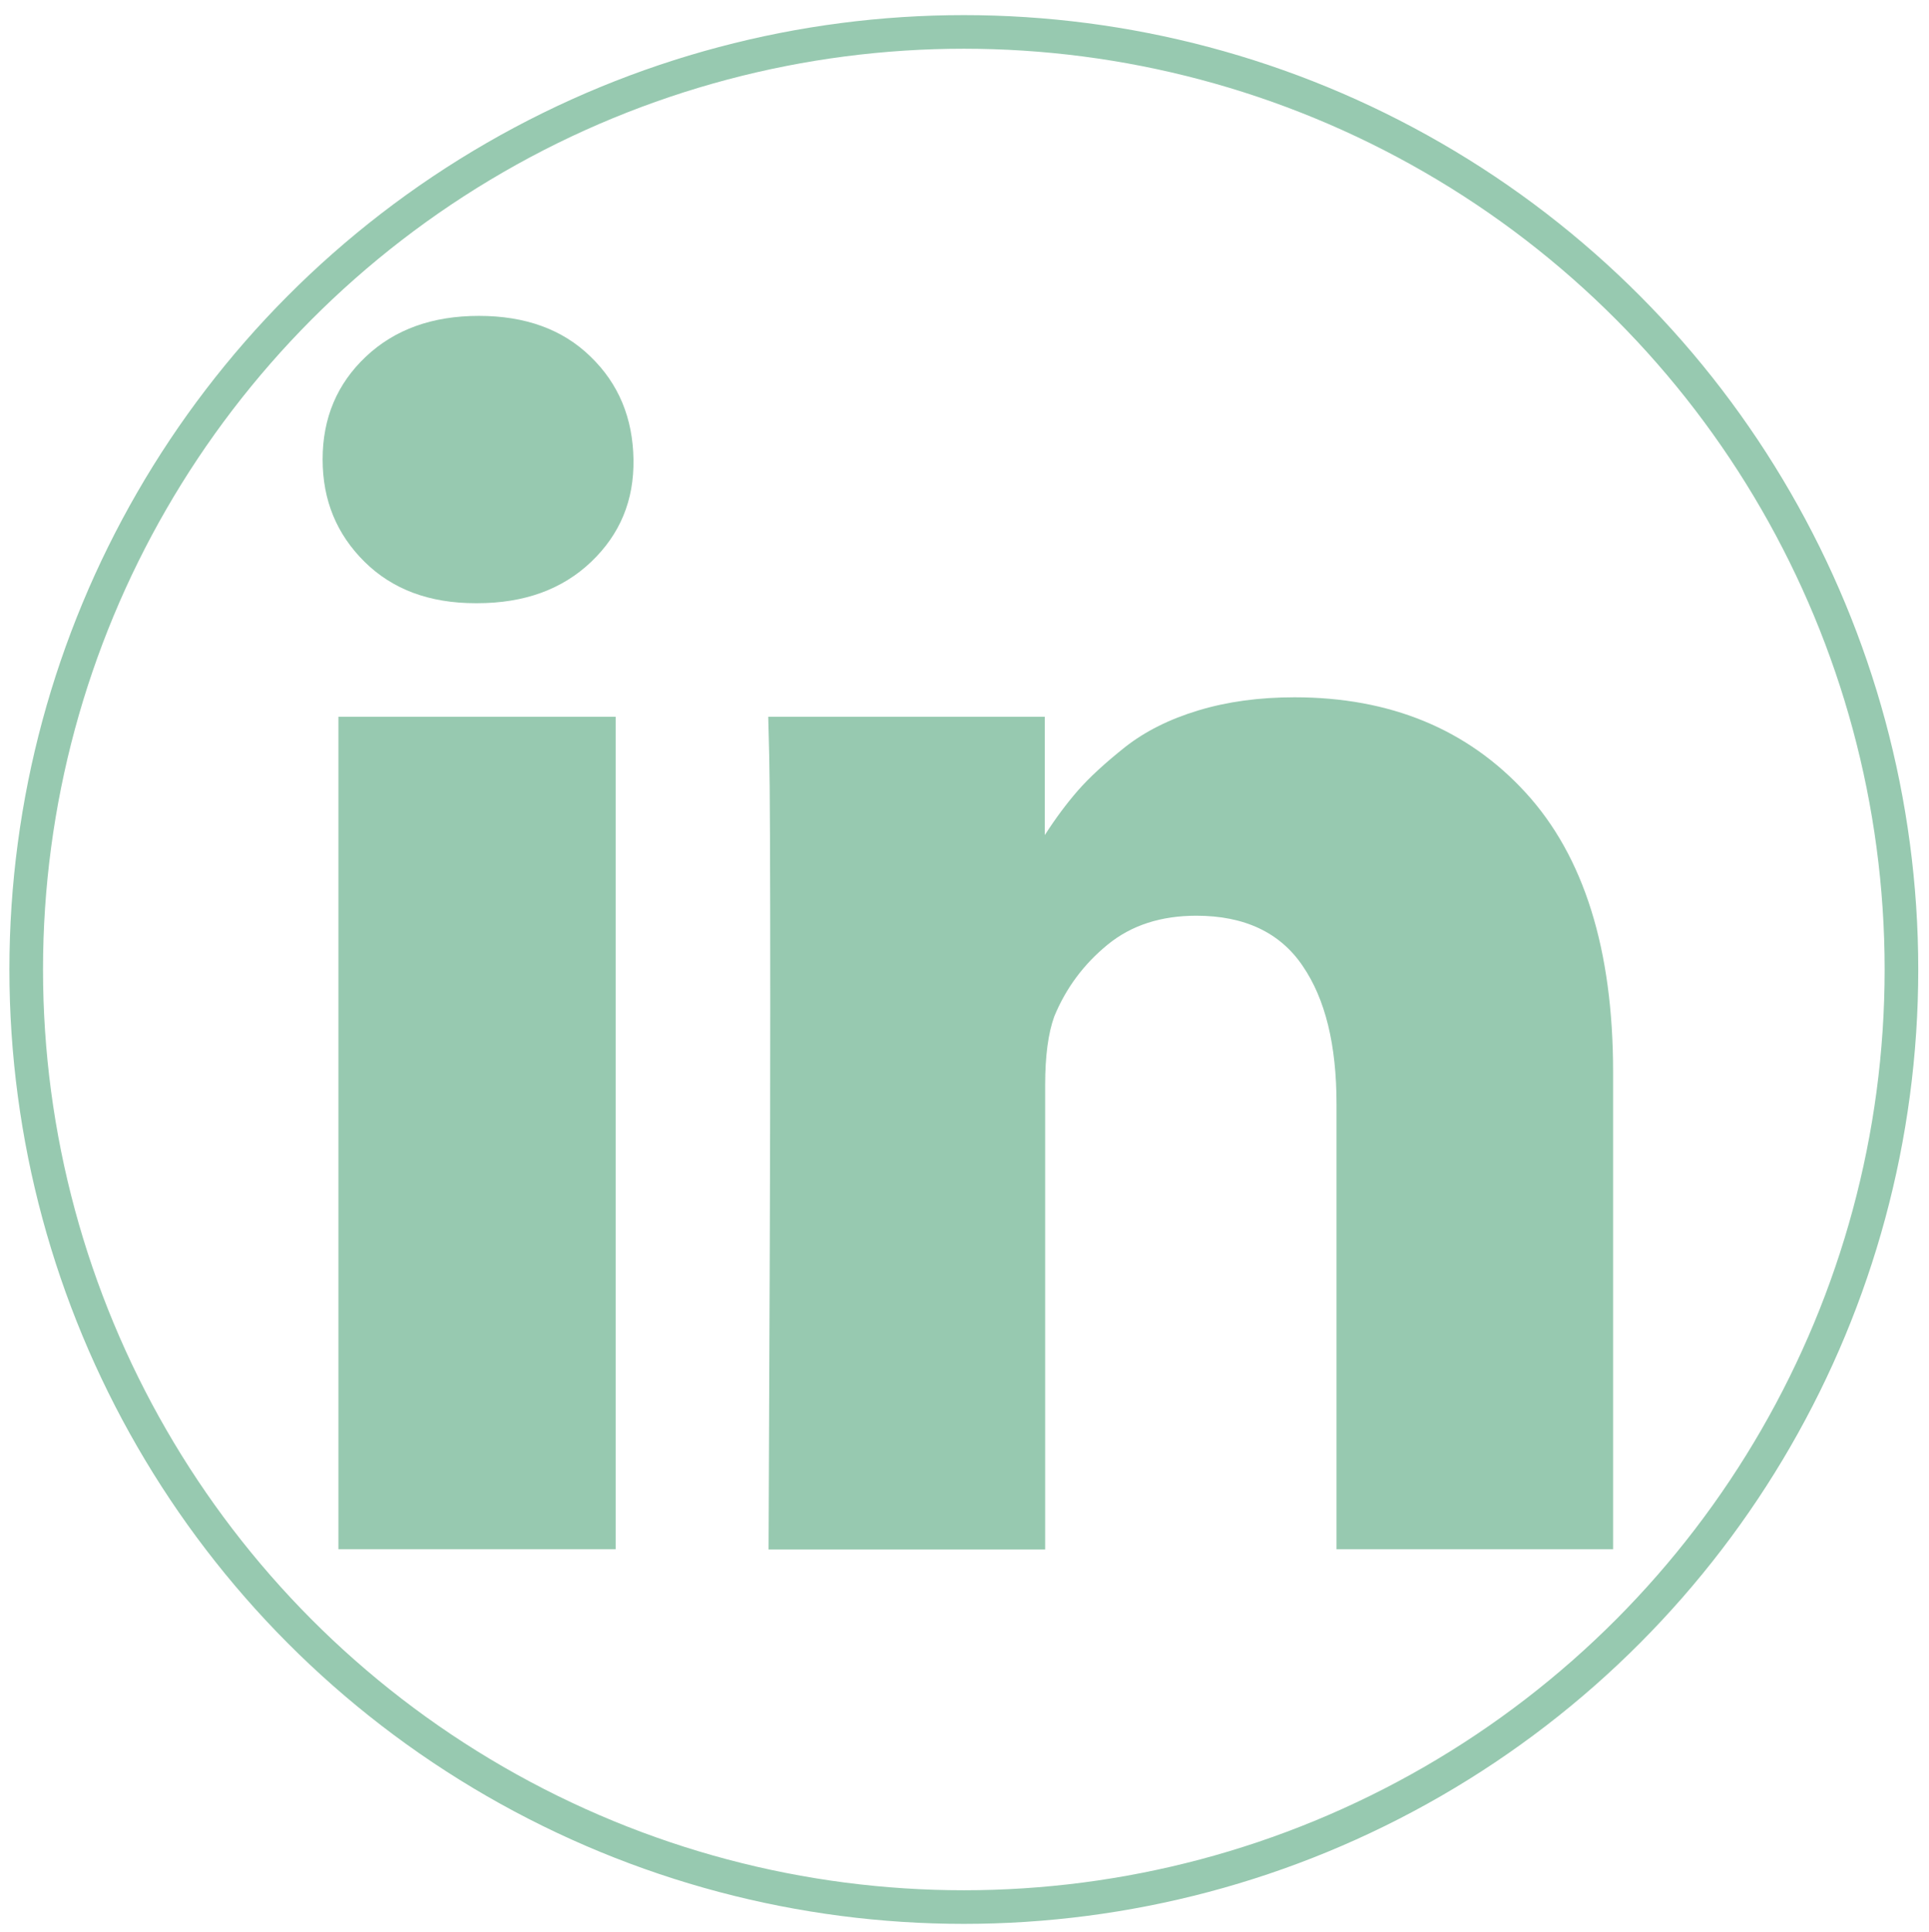
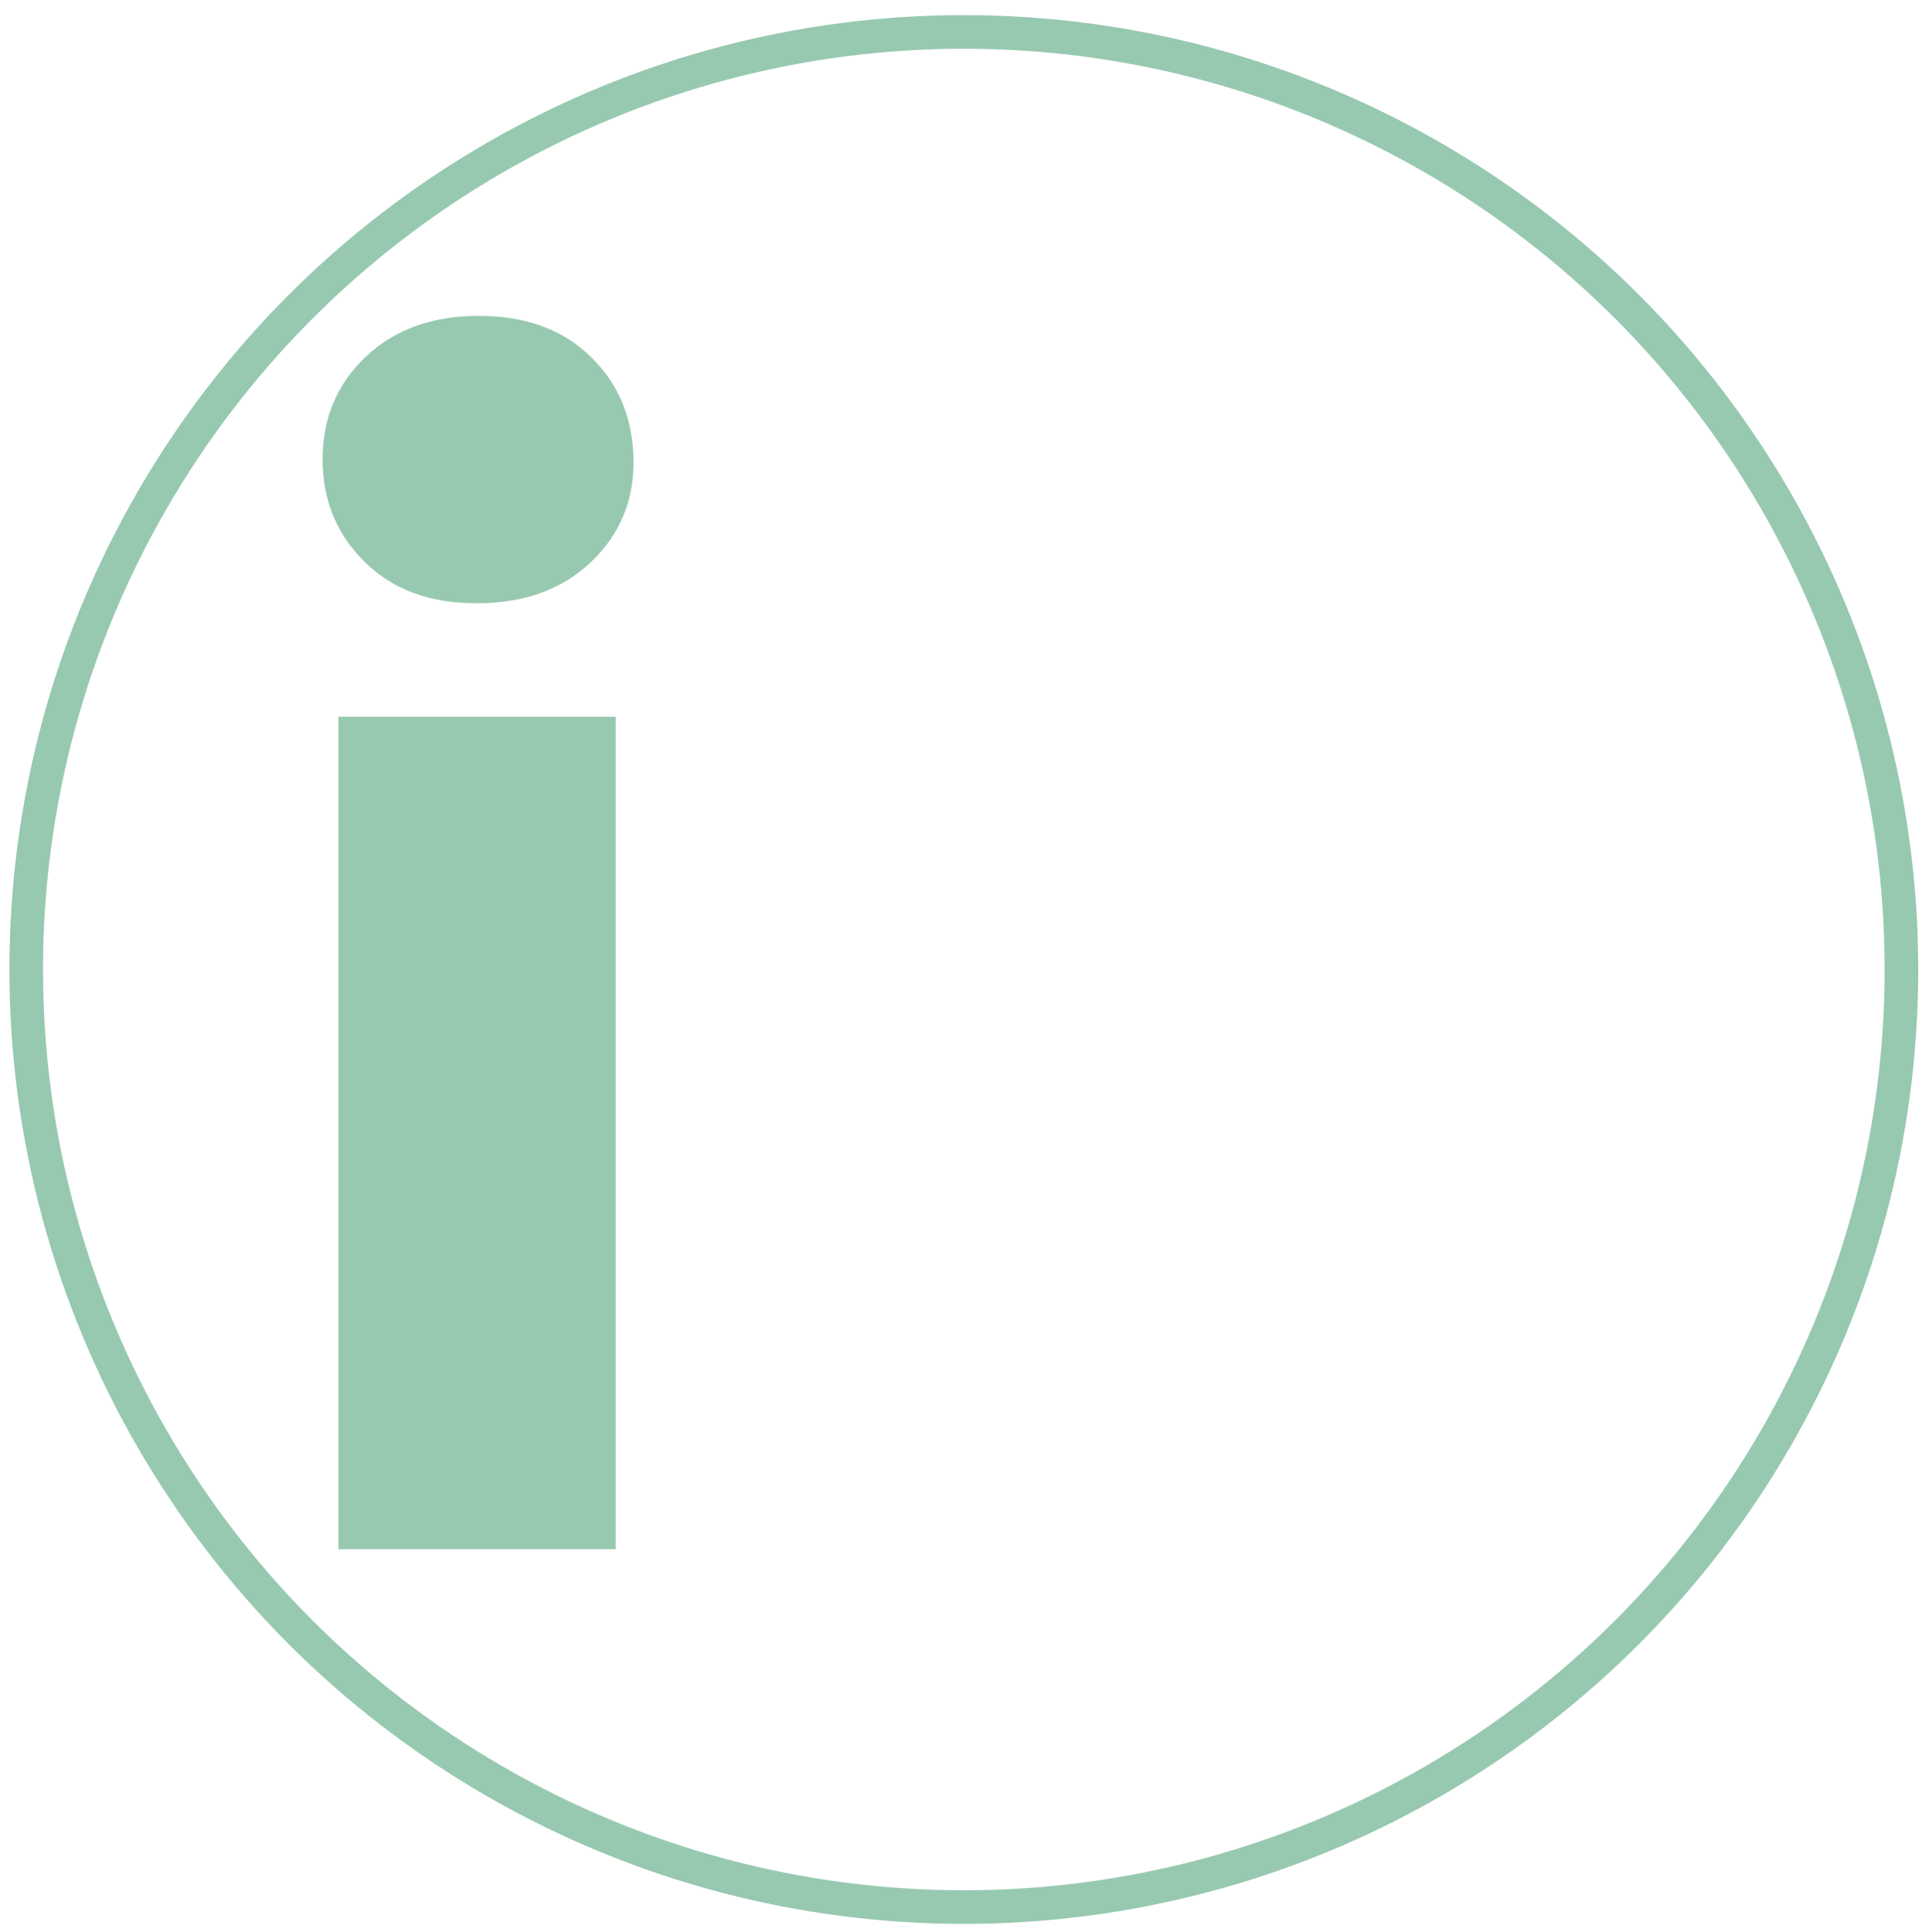
<svg xmlns="http://www.w3.org/2000/svg" xmlns:xlink="http://www.w3.org/1999/xlink" x="0px" y="0px" viewBox="0 0 574 575" style="enable-background:new 0 0 574 575;" xml:space="preserve">
  <style type="text/css"> .st0{display:none;} .st1{display:inline;} .st2{clip-path:url(#SVGID_2_);fill:#97C9B0;} .st3{fill:#97C9B0;} .st4{fill:none;stroke:#97C9B0;stroke-width:10;stroke-miterlimit:10;} </style>
  <g id="Ebene_1" class="st0">
    <g class="st1">
      <g>
        <defs>
          <rect id="SVGID_1_" x="136" y="86" width="302" height="384" />
        </defs>
        <clipPath id="SVGID_2_">
          <use xlink:href="#SVGID_1_" style="overflow:visible;" />
        </clipPath>
        <path class="st2" d="M398.8,125.4c-26.4-25.4-63-39.4-103-39.4c-61.1,0-98.7,25-119.4,46c-25.6,25.9-40.3,60.3-40.3,94.3 c0,42.7,17.9,75.6,47.8,87.8c2,0.8,4,1.2,6,1.2c6.3,0,11.3-4.1,13.1-10.8c1-3.8,3.4-13.2,4.4-17.3c2.2-8,0.4-11.9-4.3-17.5 c-8.7-10.2-12.7-22.4-12.7-38.1c0-46.8,34.9-96.6,99.5-96.6c51.3,0,83.1,29.2,83.1,76.1c0,29.6-6.4,57-18,77.2 c-8.1,14-22.2,30.7-43.9,30.7c-9.4,0-17.8-3.9-23.2-10.6c-5-6.4-6.7-14.6-4.7-23.1c2.3-9.7,5.4-19.8,8.4-29.5 c5.5-17.8,10.7-34.7,10.7-48.1c0-23-14.1-38.4-35.1-38.4c-26.7,0-47.6,27.1-47.6,61.8c0,17,4.5,29.7,6.6,34.6 c-3.4,14.3-23.4,99-27.2,115c-2.2,9.3-15.4,83,6.5,88.9c24.6,6.6,46.5-65.2,48.8-73.3c1.8-6.6,8.2-31.5,12-46.9 c11.9,11.4,31,19.2,49.6,19.2c35,0,66.5-15.8,88.7-44.4c21.5-27.8,33.4-66.5,33.4-109C437.9,182,423.6,149.2,398.8,125.4 L398.8,125.4z M398.8,125.4" />
      </g>
    </g>
  </g>
  <g id="Ebene_3" class="st0">
    <g class="st1">
      <path class="st3" d="M206.5,171.1c-4-7-9.1-10.4-15.3-10.4h-55.5c-3.6,0-6,1.2-7.4,3.5c-1.7,2.3-1.6,5.2,0.2,8.6l37.4,64.8 c0.2,0.2,0.2,0.2,0,0.2l-58.7,104c-1.6,3-1.6,5.7,0,8.4c1.6,2.6,3.9,3.9,7.2,3.9h55.5c5.9,0,10.9-3.6,15.1-10.7 c38.2-67.8,58.1-103.1,59.7-105.9L206.5,171.1z M206.5,171.1" />
      <path class="st3" d="M431.7,97.1c1.7-3.3,1.7-6.1,0-8.6c-1.4-2.3-3.8-3.5-7.2-3.5h-55.9c-6,0-11,3.5-14.9,10.4 c-79.4,140.8-120.5,213.7-123.3,218.7l78.7,144.4c3.7,7,8.8,10.4,15.3,10.4H380c3.4,0,5.9-1.2,7.4-3.5c1.5-2.6,1.5-5.5-0.2-8.6 l-78-142.8v-0.2L431.7,97.1z M431.7,97.1" />
    </g>
  </g>
  <g id="Ebene_4" class="st0">
    <g class="st1">
-       <path class="st3" d="M365.8,86.1L316,86c-55.9,0-92.1,37.1-92.1,94.5v43.6h-50.1c-4.3,0-7.8,3.5-7.8,7.8V295 c0,4.3,3.5,7.8,7.8,7.8h50.1v159.3c0,4.3,3.5,7.8,7.8,7.8h65.3c4.3,0,7.8-3.5,7.8-7.8V302.9h58.5c4.3,0,7.8-3.5,7.8-7.8l0-63.1 c0-2.1-0.8-4.1-2.3-5.5c-1.5-1.5-3.5-2.3-5.5-2.3h-58.6v-36.9c0-17.8,4.2-26.8,27.4-26.8l33.5,0c4.3,0,7.8-3.5,7.8-7.8V93.9 C373.6,89.6,370.1,86.1,365.8,86.1L365.8,86.1z M365.8,86.1" />
-     </g>
+       </g>
  </g>
  <g id="Ebene_6">
    <g>
      <rect x="100.7" y="213.3" class="st3" width="82.5" height="247.7" />
-       <path class="st3" d="M454,235.9c-17.3-18.9-40.3-28.4-68.8-28.4c-10.5,0-20,1.3-28.6,3.9c-8.6,2.6-15.8,6.2-21.8,10.9 c-5.9,4.7-10.6,9-14.1,13c-3.3,3.8-6.6,8.2-9.8,13.2v-35.2h-82.3l0.3,12c0.2,8,0.3,32.7,0.3,74c0,41.3-0.2,95.3-0.5,161.8H311 V322.8c0-8.5,0.9-15.3,2.7-20.3c3.5-8.5,8.8-15.6,15.9-21.4c7.1-5.8,15.9-8.6,26.4-8.6c14.3,0,24.9,5,31.6,14.9 c6.8,9.9,10.1,23.6,10.1,41.1V461H480V319C480,282.5,471.3,254.8,454,235.9L454,235.9z M454,235.9" />
      <path class="st3" d="M142.5,94c-13.8,0-25,4-33.6,12.1c-8.6,8.1-12.9,18.3-12.9,30.6c0,12.2,4.2,22.3,12.5,30.5s19.3,12.3,33,12.3 h0.5c14,0,25.3-4.1,33.9-12.3c8.6-8.2,12.8-18.3,12.6-30.5c-0.2-12.3-4.4-22.5-12.8-30.6C167.4,98,156.3,94,142.5,94L142.5,94z M142.5,94" />
    </g>
  </g>
  <g id="Ebene_7" class="st0">
    <g class="st1">
      <path class="st3" d="M359,91H215c-66.3,0-120,53.7-120,120v144c0,66.3,53.7,120,120,120h144c66.3,0,120-53.7,120-120V211 C479,144.7,425.3,91,359,91L359,91z M443,355c0,46.3-37.7,84-84,84H215c-46.3,0-84-37.7-84-84V211c0-46.3,37.7-84,84-84h144 c46.3,0,84,37.7,84,84V355z M443,355" />
-       <path class="st3" d="M287,187c-53,0-96,43-96,96s43,96,96,96s96-43,96-96S340,187,287,187L287,187z M287,343 c-33.1,0-60-26.9-60-60c0-33.1,26.9-60,60-60s60,26.9,60,60C347,316.1,320.1,343,287,343L287,343z M287,343" />
-       <path class="st3" d="M403,179.8c0,7.1-5.7,12.8-12.8,12.8c-7.1,0-12.8-5.7-12.8-12.8c0-7.1,5.7-12.8,12.8-12.8 C397.3,167,403,172.7,403,179.8L403,179.8z M403,179.8" />
+       <path class="st3" d="M403,179.8c0,7.1-5.7,12.8-12.8,12.8c-7.1,0-12.8-5.7-12.8-12.8c0-7.1,5.7-12.8,12.8-12.8 C397.3,167,403,172.7,403,179.8L403,179.8z " />
    </g>
  </g>
  <g id="Ebene_5" class="st0">
    <g class="st1">
-       <path class="st3" d="M476,164.9c-14.3,6.3-29.5,10.4-45.4,12.4c16.3-9.7,28.8-25.1,34.6-43.5c-15.2,9.1-32,15.5-49.9,19.1 c-14.4-15.4-35-24.9-57.5-24.9c-43.6,0-78.7,35.4-78.7,78.7c0,6.2,0.5,12.2,1.8,18c-65.4-3.2-123.4-34.6-162.3-82.3 c-6.8,11.8-10.8,25.3-10.8,39.8c0,27.3,14,51.4,35,65.4c-12.6-0.2-25.1-3.9-35.6-9.7c0,0.2,0,0.6,0,0.9c0,38.3,27.3,70,63.1,77.4 c-6.4,1.8-13.4,2.6-20.6,2.6c-5,0-10.1-0.3-14.9-1.3c10.2,31.2,39.1,54.1,73.6,54.8c-26.8,21-60.8,33.6-97.6,33.6 c-6.5,0-12.6-0.3-18.8-1.1c34.9,22.5,76.2,35.3,120.8,35.3c144.9,0,224.1-120,224.1-224c0-3.5-0.1-6.8-0.3-10.2 C452.2,194.7,465.3,180.9,476,164.9L476,164.9z M476,164.9" />
-     </g>
+       </g>
  </g>
  <g id="Ebene_2">
    <circle class="st4" cx="286.8" cy="288.5" r="279" />
  </g>
</svg>